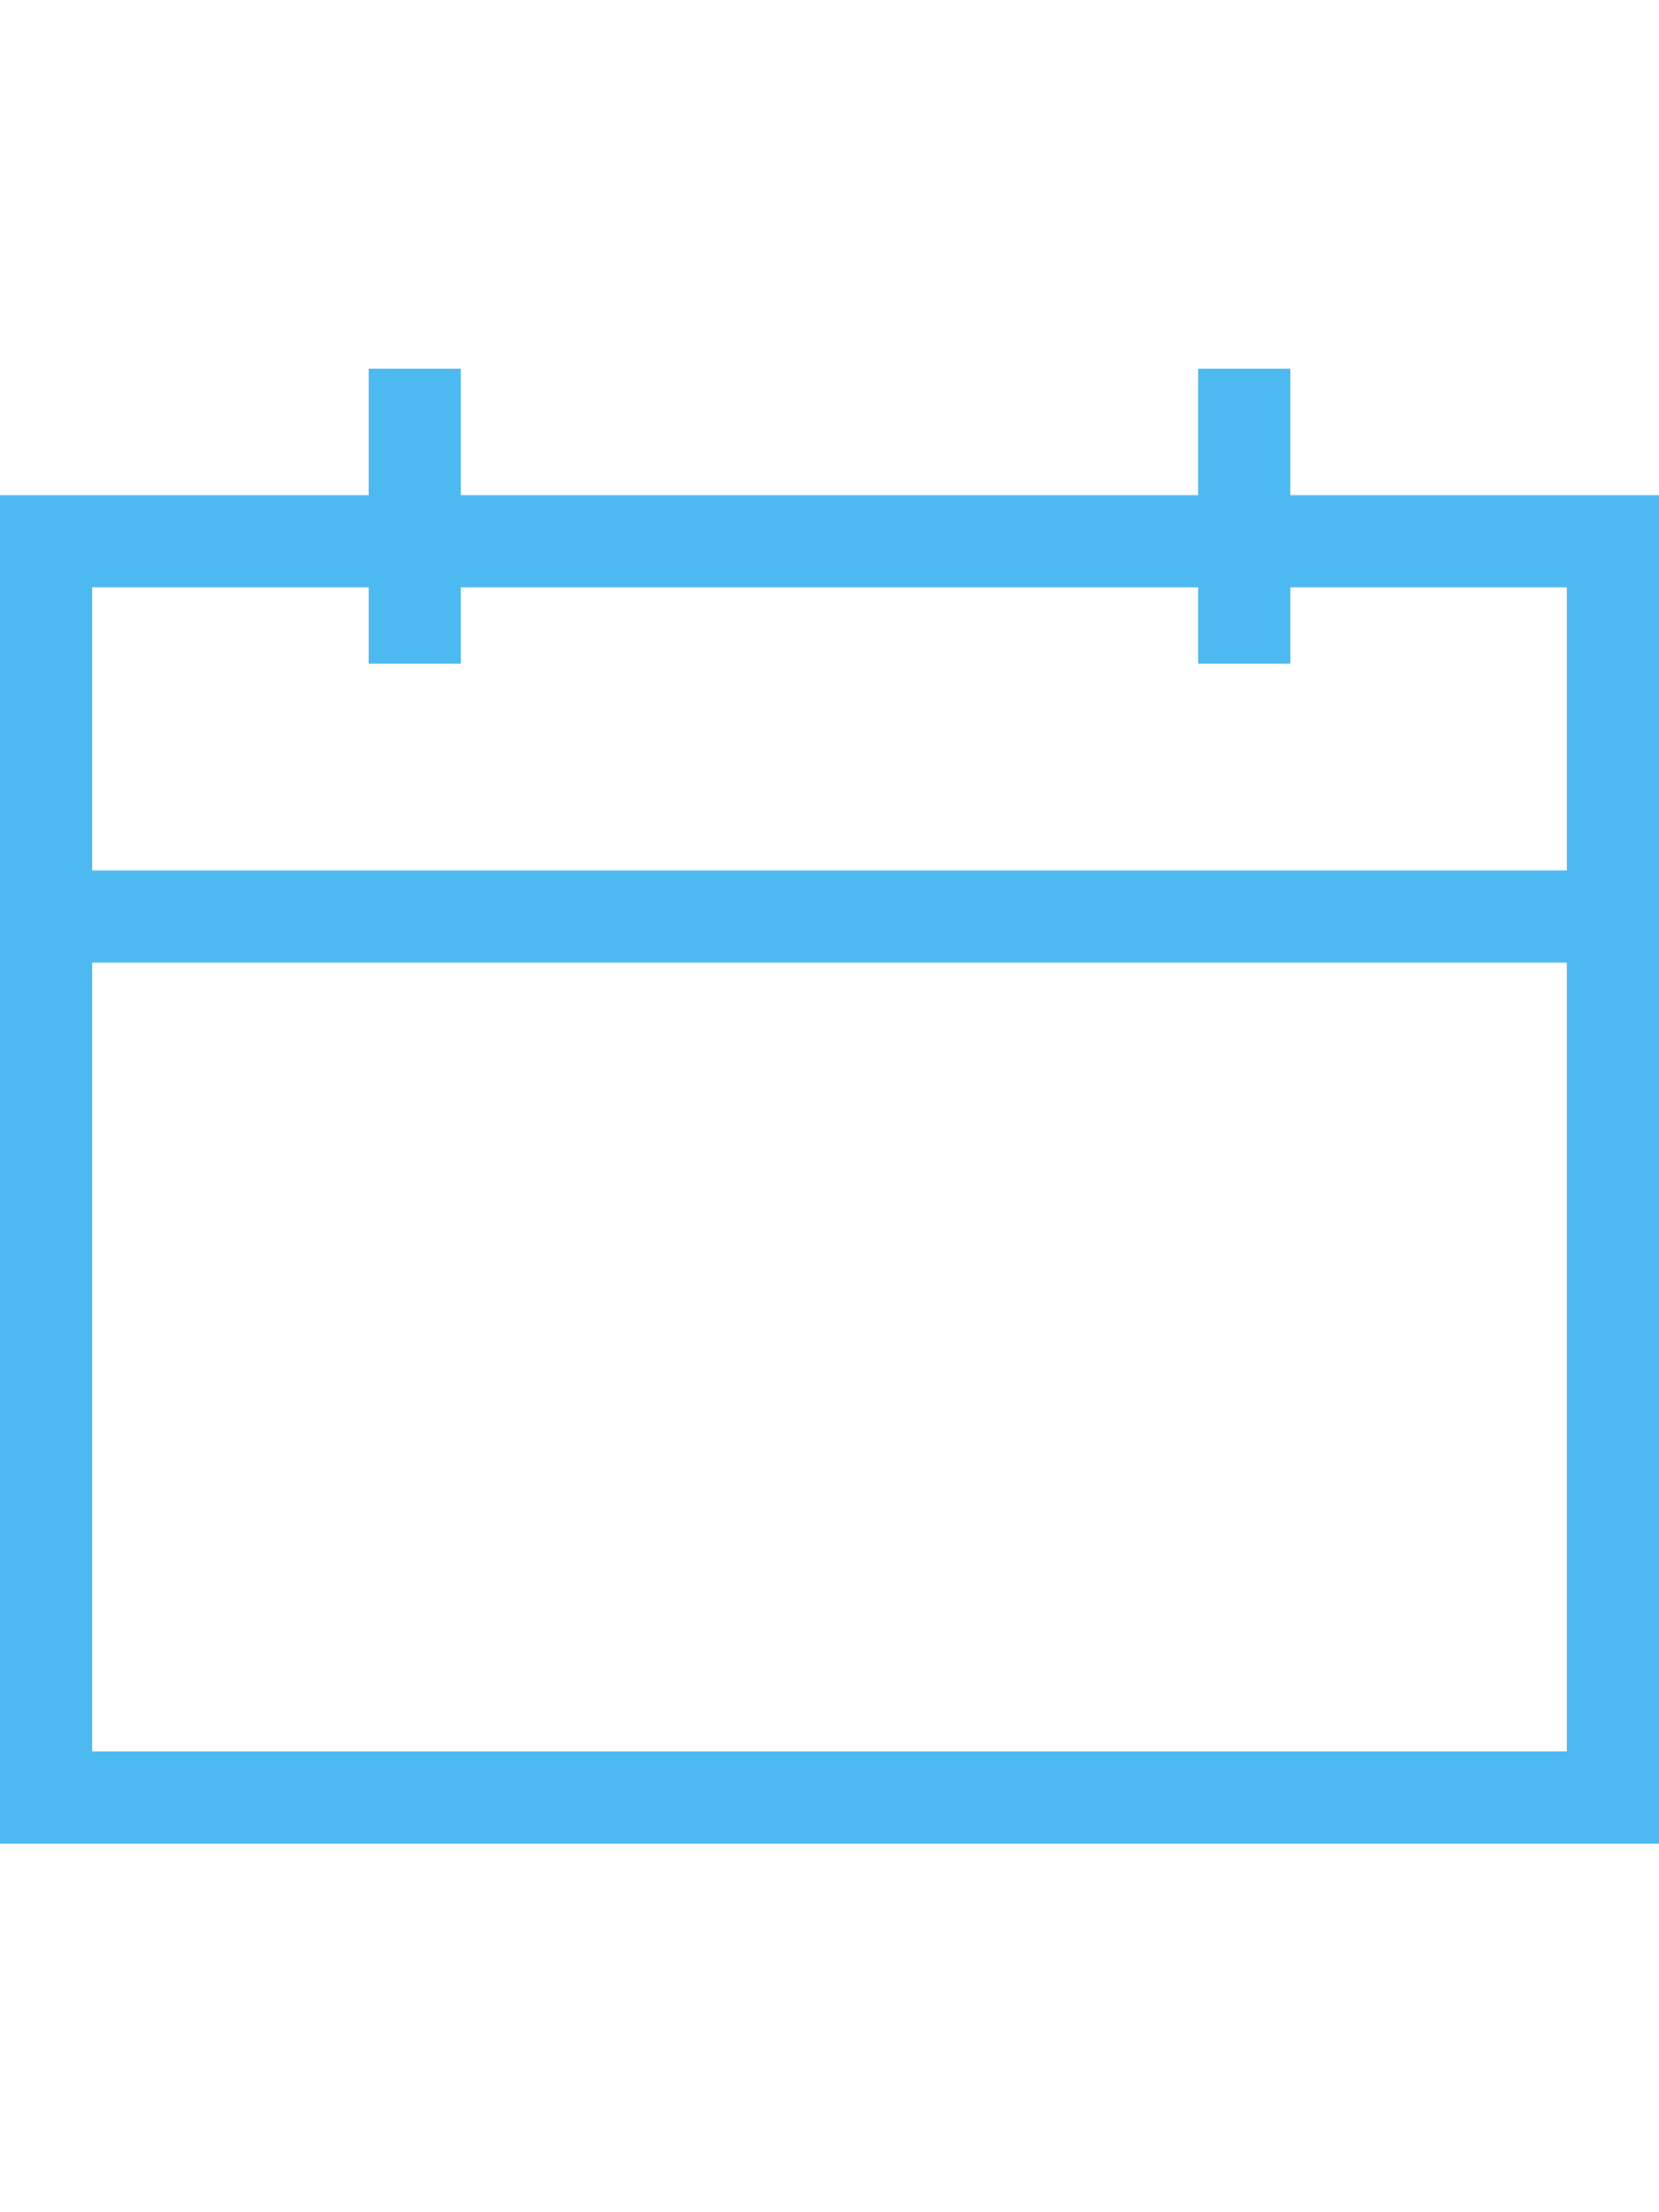
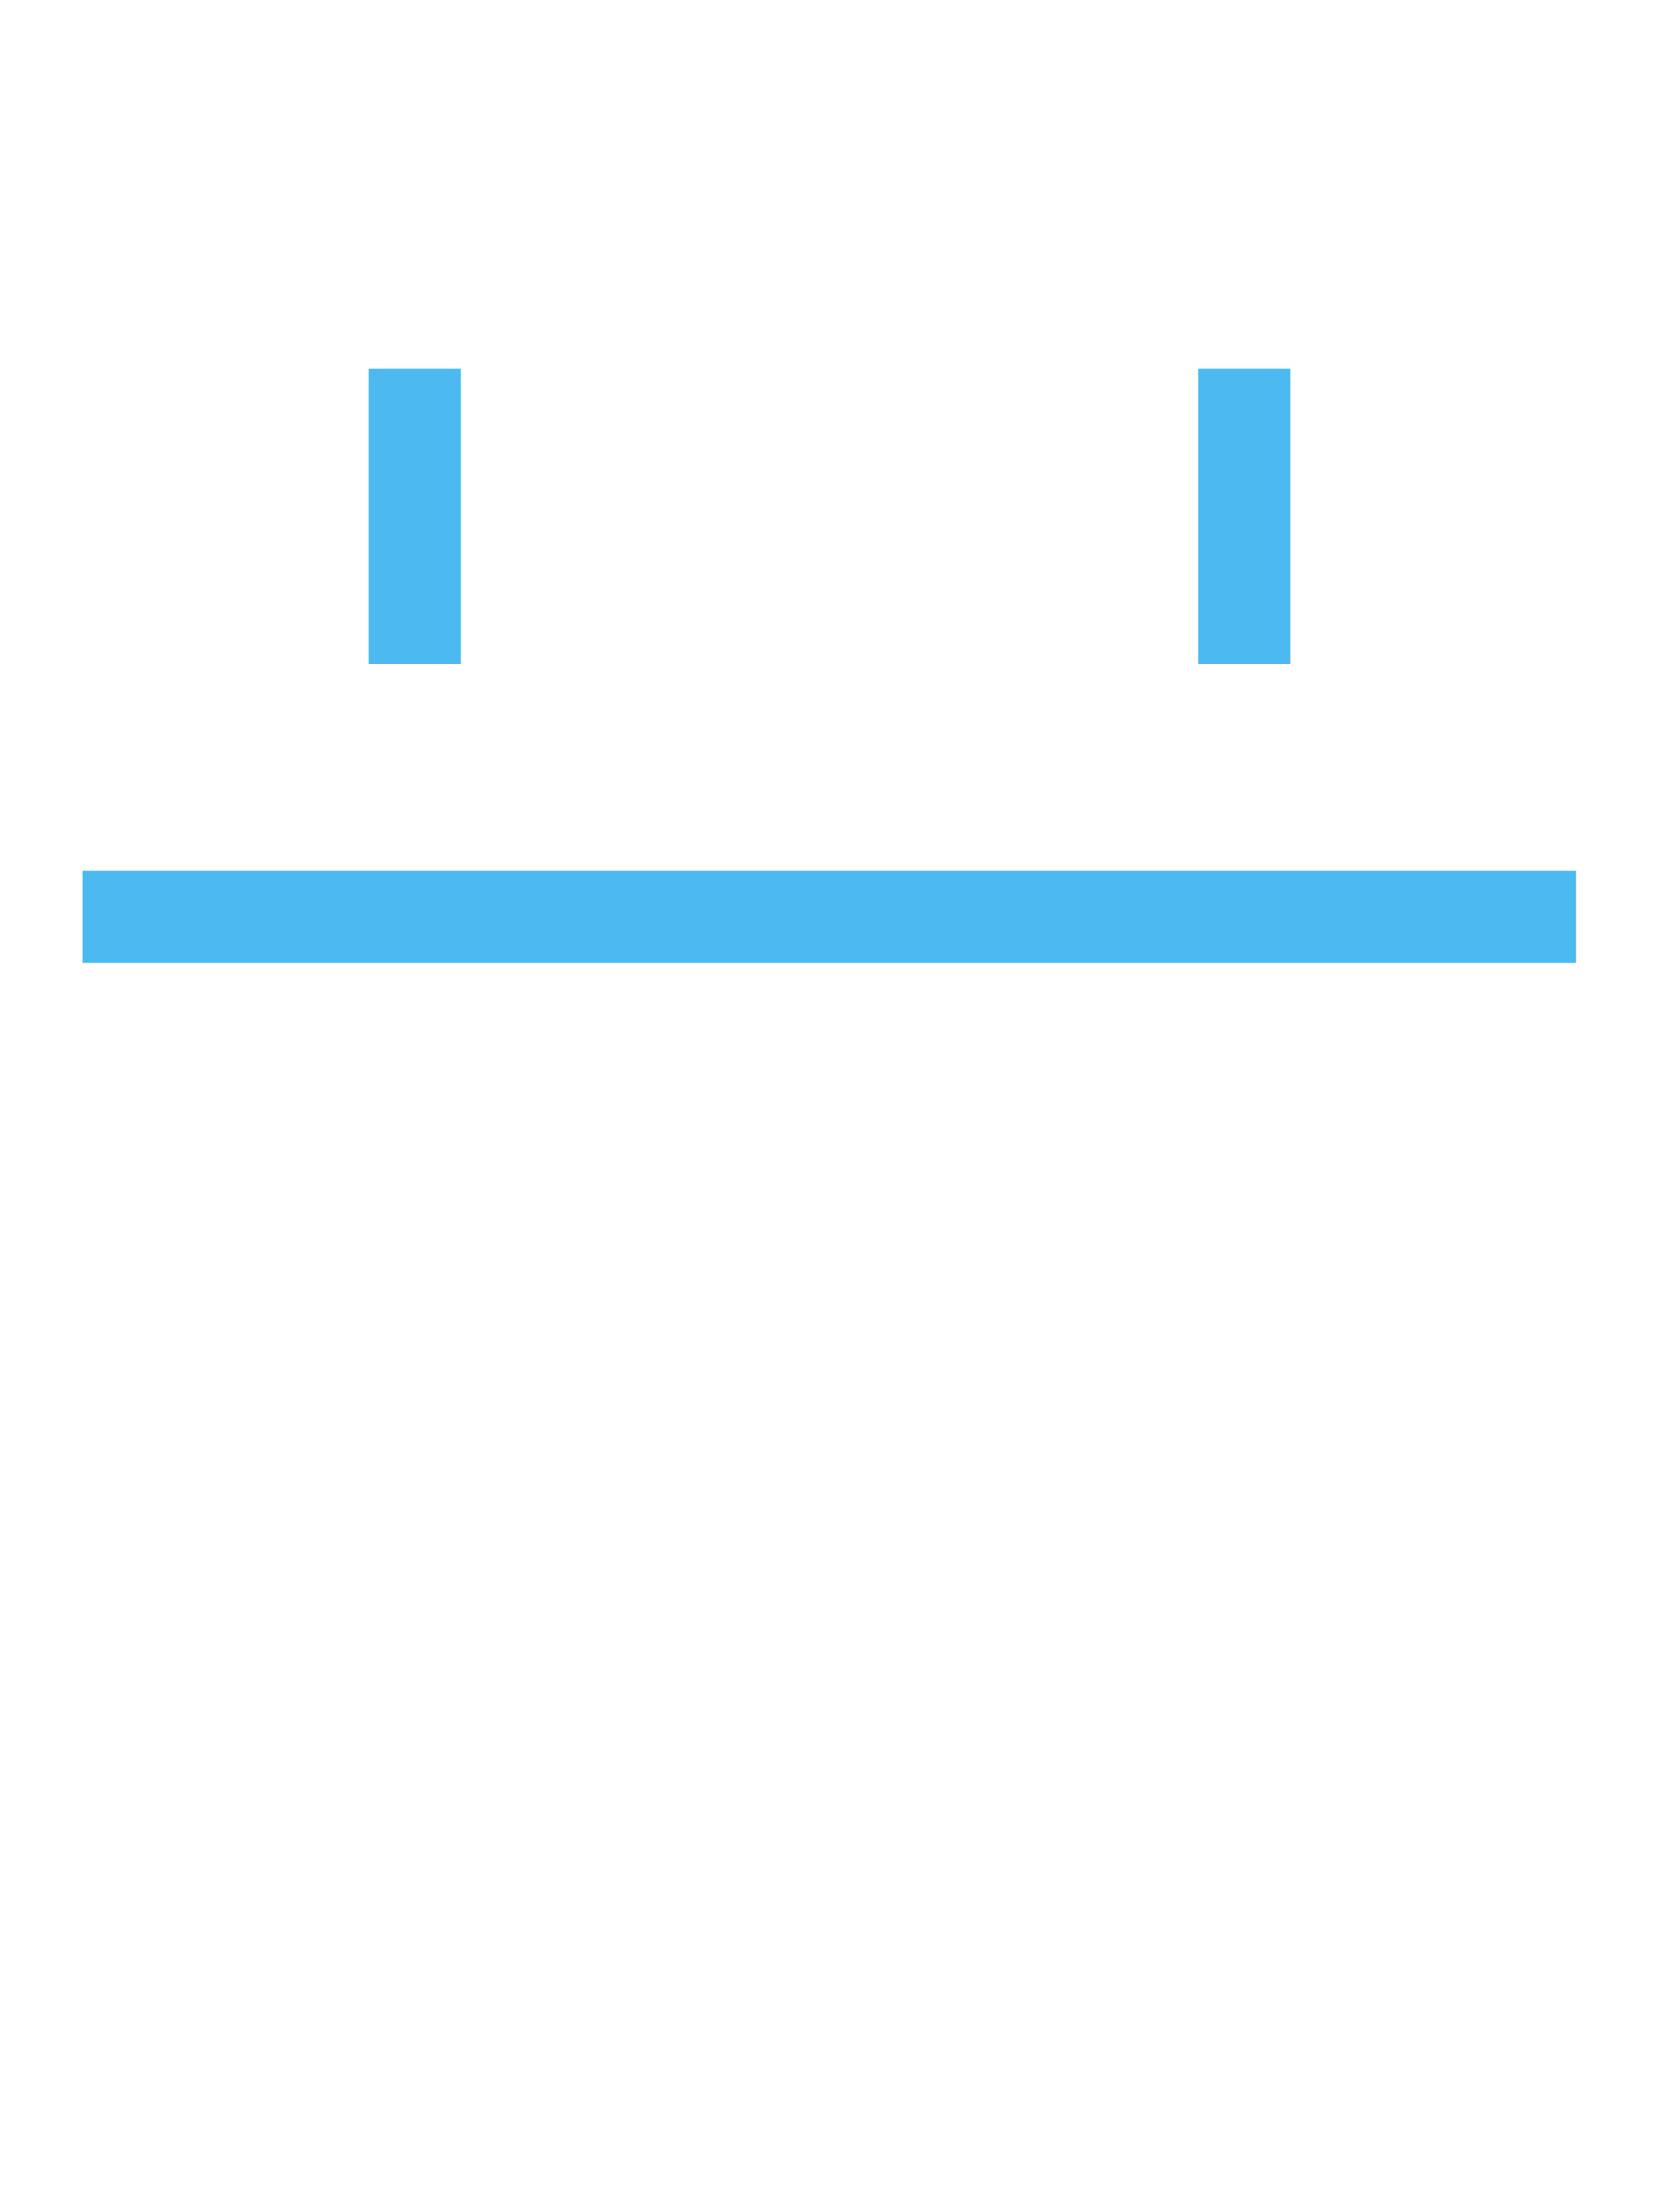
<svg xmlns="http://www.w3.org/2000/svg" width="18" height="24" viewBox="0 0 18 24" fill="none">
-   <rect x="0.5" y="5.872" width="17" height="13.629" stroke="#4CB9F1" />
  <path d="M0.898 9.943H17.098" stroke="#4CB9F1" />
  <path d="M4.5 4V7.2" stroke="#4CB9F1" />
  <path d="M13.5 4V7.2" stroke="#4CB9F1" />
</svg>